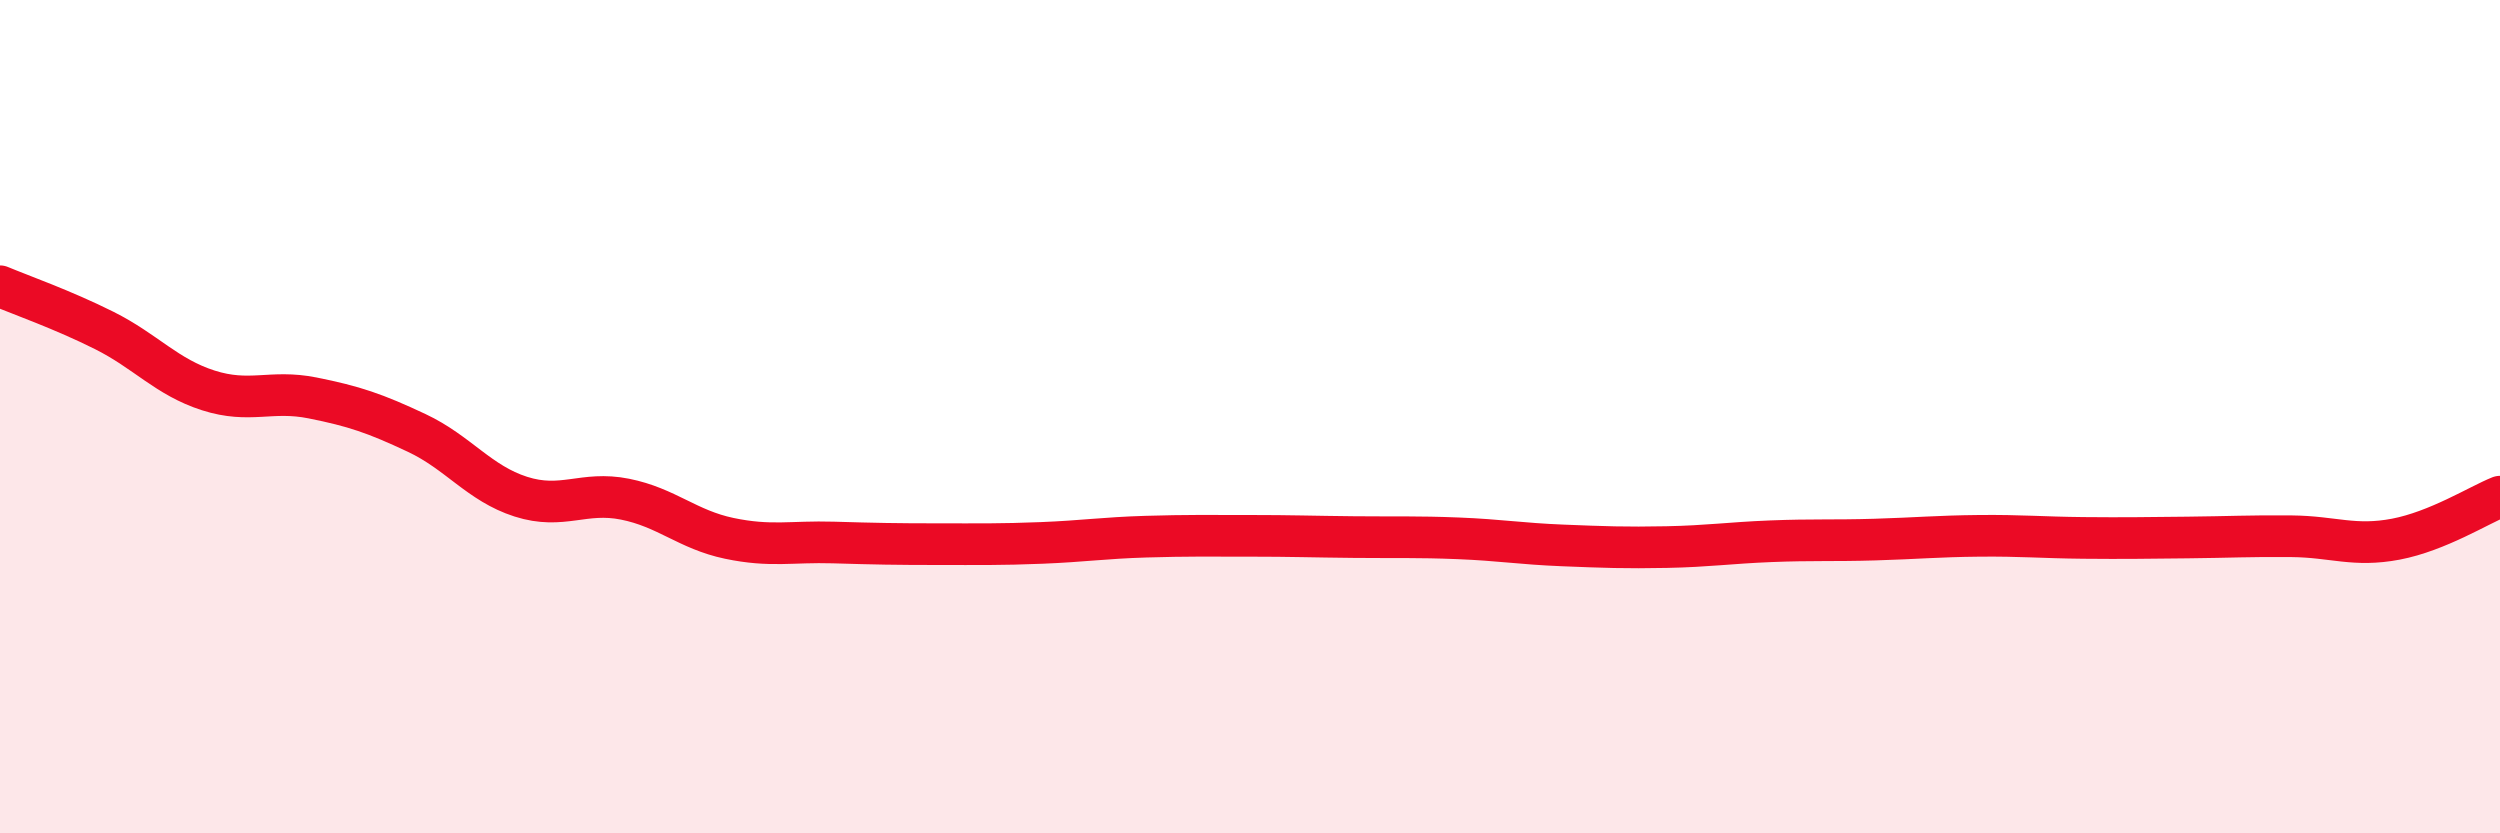
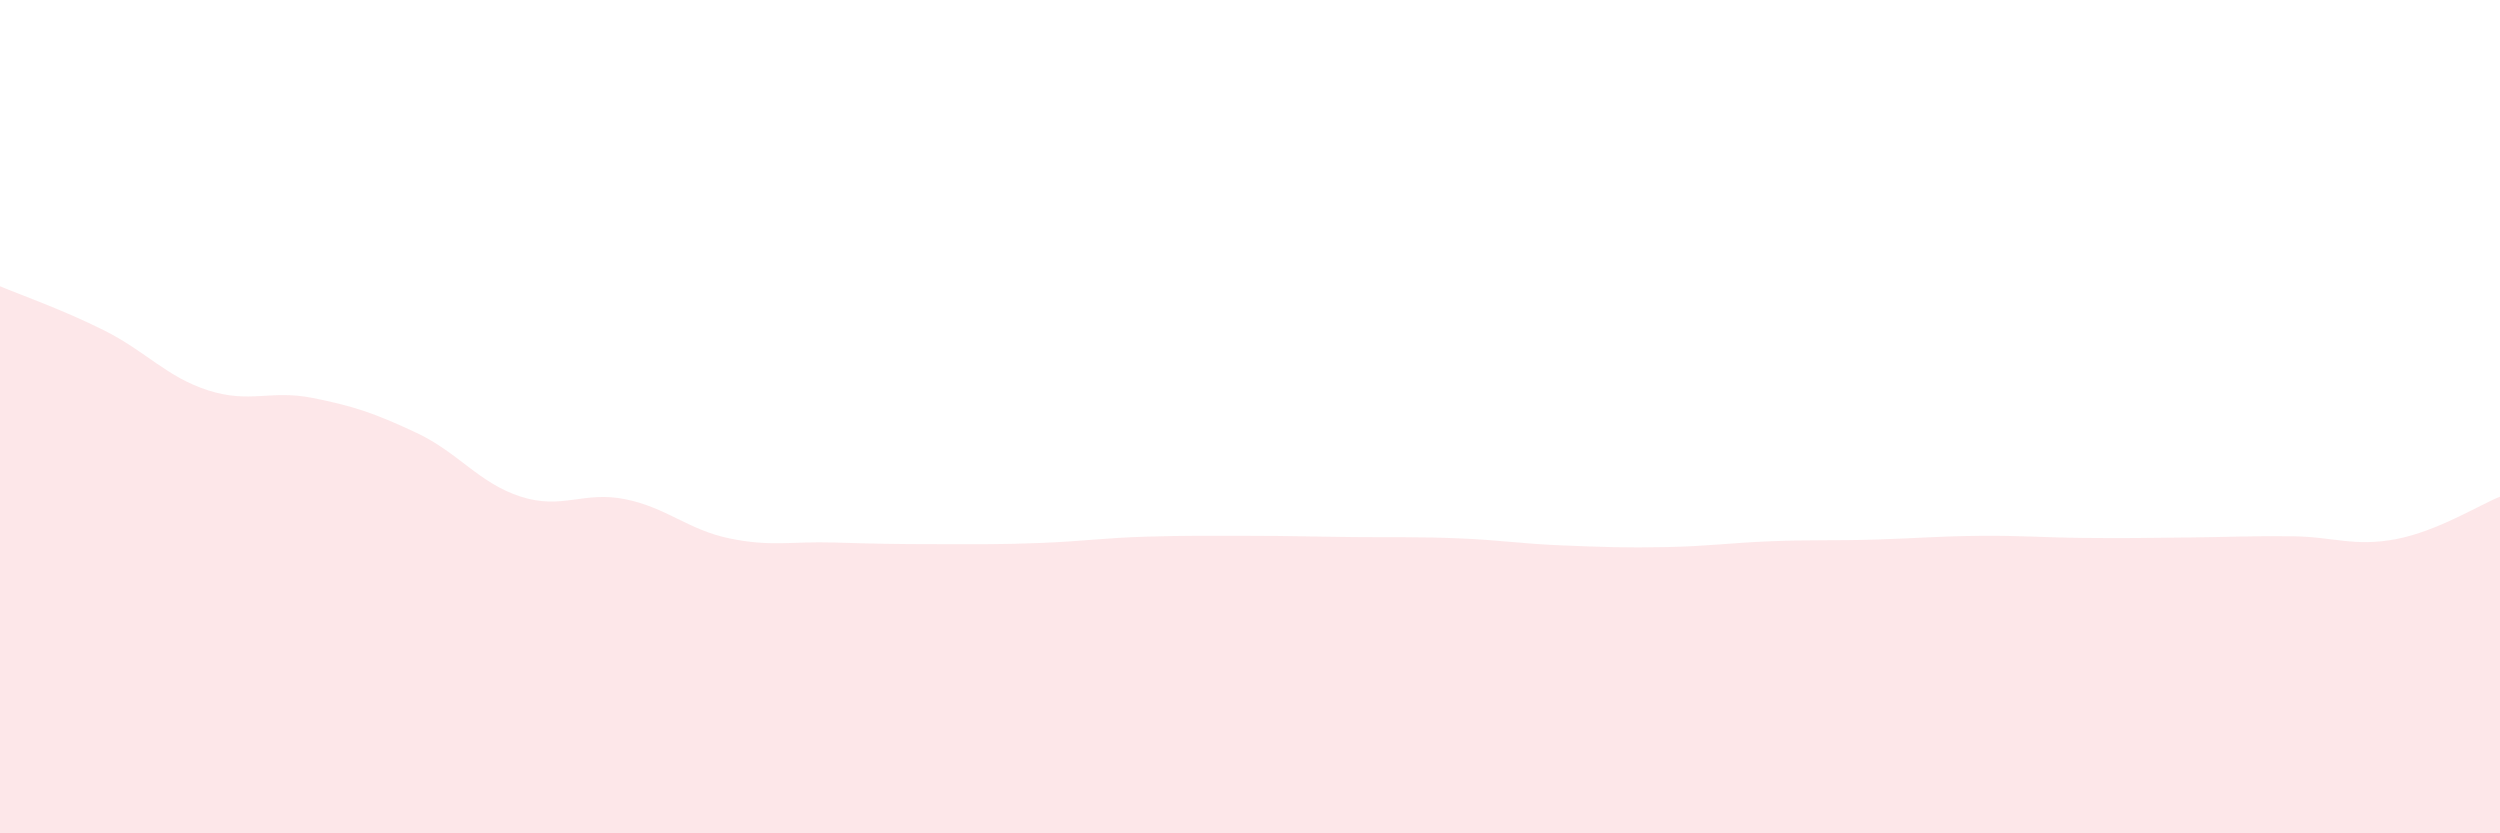
<svg xmlns="http://www.w3.org/2000/svg" width="60" height="20" viewBox="0 0 60 20">
  <path d="M 0,6.87 C 0.5,7.08 1.5,7.43 2.5,7.93 C 3.5,8.43 4,9.05 5,9.37 C 6,9.69 6.5,9.35 7.5,9.55 C 8.5,9.75 9,9.92 10,10.39 C 11,10.86 11.5,11.6 12.5,11.92 C 13.5,12.24 14,11.78 15,11.98 C 16,12.18 16.5,12.71 17.5,12.92 C 18.5,13.13 19,12.99 20,13.02 C 21,13.05 21.5,13.06 22.5,13.06 C 23.5,13.06 24,13.07 25,13.03 C 26,12.99 26.5,12.91 27.5,12.88 C 28.5,12.85 29,12.86 30,12.86 C 31,12.86 31.5,12.88 32.5,12.89 C 33.5,12.9 34,12.88 35,12.92 C 36,12.96 36.5,13.05 37.5,13.09 C 38.5,13.13 39,13.15 40,13.13 C 41,13.11 41.5,13.03 42.5,12.99 C 43.5,12.95 44,12.98 45,12.95 C 46,12.92 46.5,12.87 47.5,12.86 C 48.5,12.85 49,12.9 50,12.91 C 51,12.92 51.5,12.91 52.5,12.9 C 53.5,12.89 54,12.86 55,12.87 C 56,12.88 56.5,13.13 57.5,12.94 C 58.5,12.75 59.5,12.12 60,11.92L60 20L0 20Z" fill="#EB0A25" opacity="0.1" stroke-linecap="round" stroke-linejoin="round" />
-   <path d="M 0,6.87 C 0.5,7.08 1.5,7.43 2.5,7.93 C 3.5,8.43 4,9.05 5,9.37 C 6,9.69 6.5,9.35 7.5,9.55 C 8.5,9.75 9,9.92 10,10.39 C 11,10.86 11.5,11.6 12.5,11.92 C 13.5,12.24 14,11.78 15,11.98 C 16,12.18 16.5,12.71 17.5,12.92 C 18.5,13.13 19,12.99 20,13.02 C 21,13.05 21.5,13.06 22.5,13.06 C 23.5,13.06 24,13.07 25,13.03 C 26,12.99 26.5,12.91 27.5,12.88 C 28.5,12.85 29,12.86 30,12.86 C 31,12.86 31.5,12.88 32.5,12.89 C 33.5,12.9 34,12.88 35,12.92 C 36,12.96 36.5,13.05 37.5,13.09 C 38.5,13.13 39,13.15 40,13.13 C 41,13.11 41.5,13.03 42.5,12.99 C 43.5,12.95 44,12.98 45,12.95 C 46,12.92 46.5,12.87 47.5,12.86 C 48.5,12.85 49,12.9 50,12.91 C 51,12.92 51.5,12.91 52.5,12.9 C 53.5,12.89 54,12.86 55,12.87 C 56,12.88 56.5,13.13 57.5,12.94 C 58.5,12.75 59.5,12.12 60,11.92" stroke="#EB0A25" stroke-width="1" fill="none" stroke-linecap="round" stroke-linejoin="round" />
</svg>